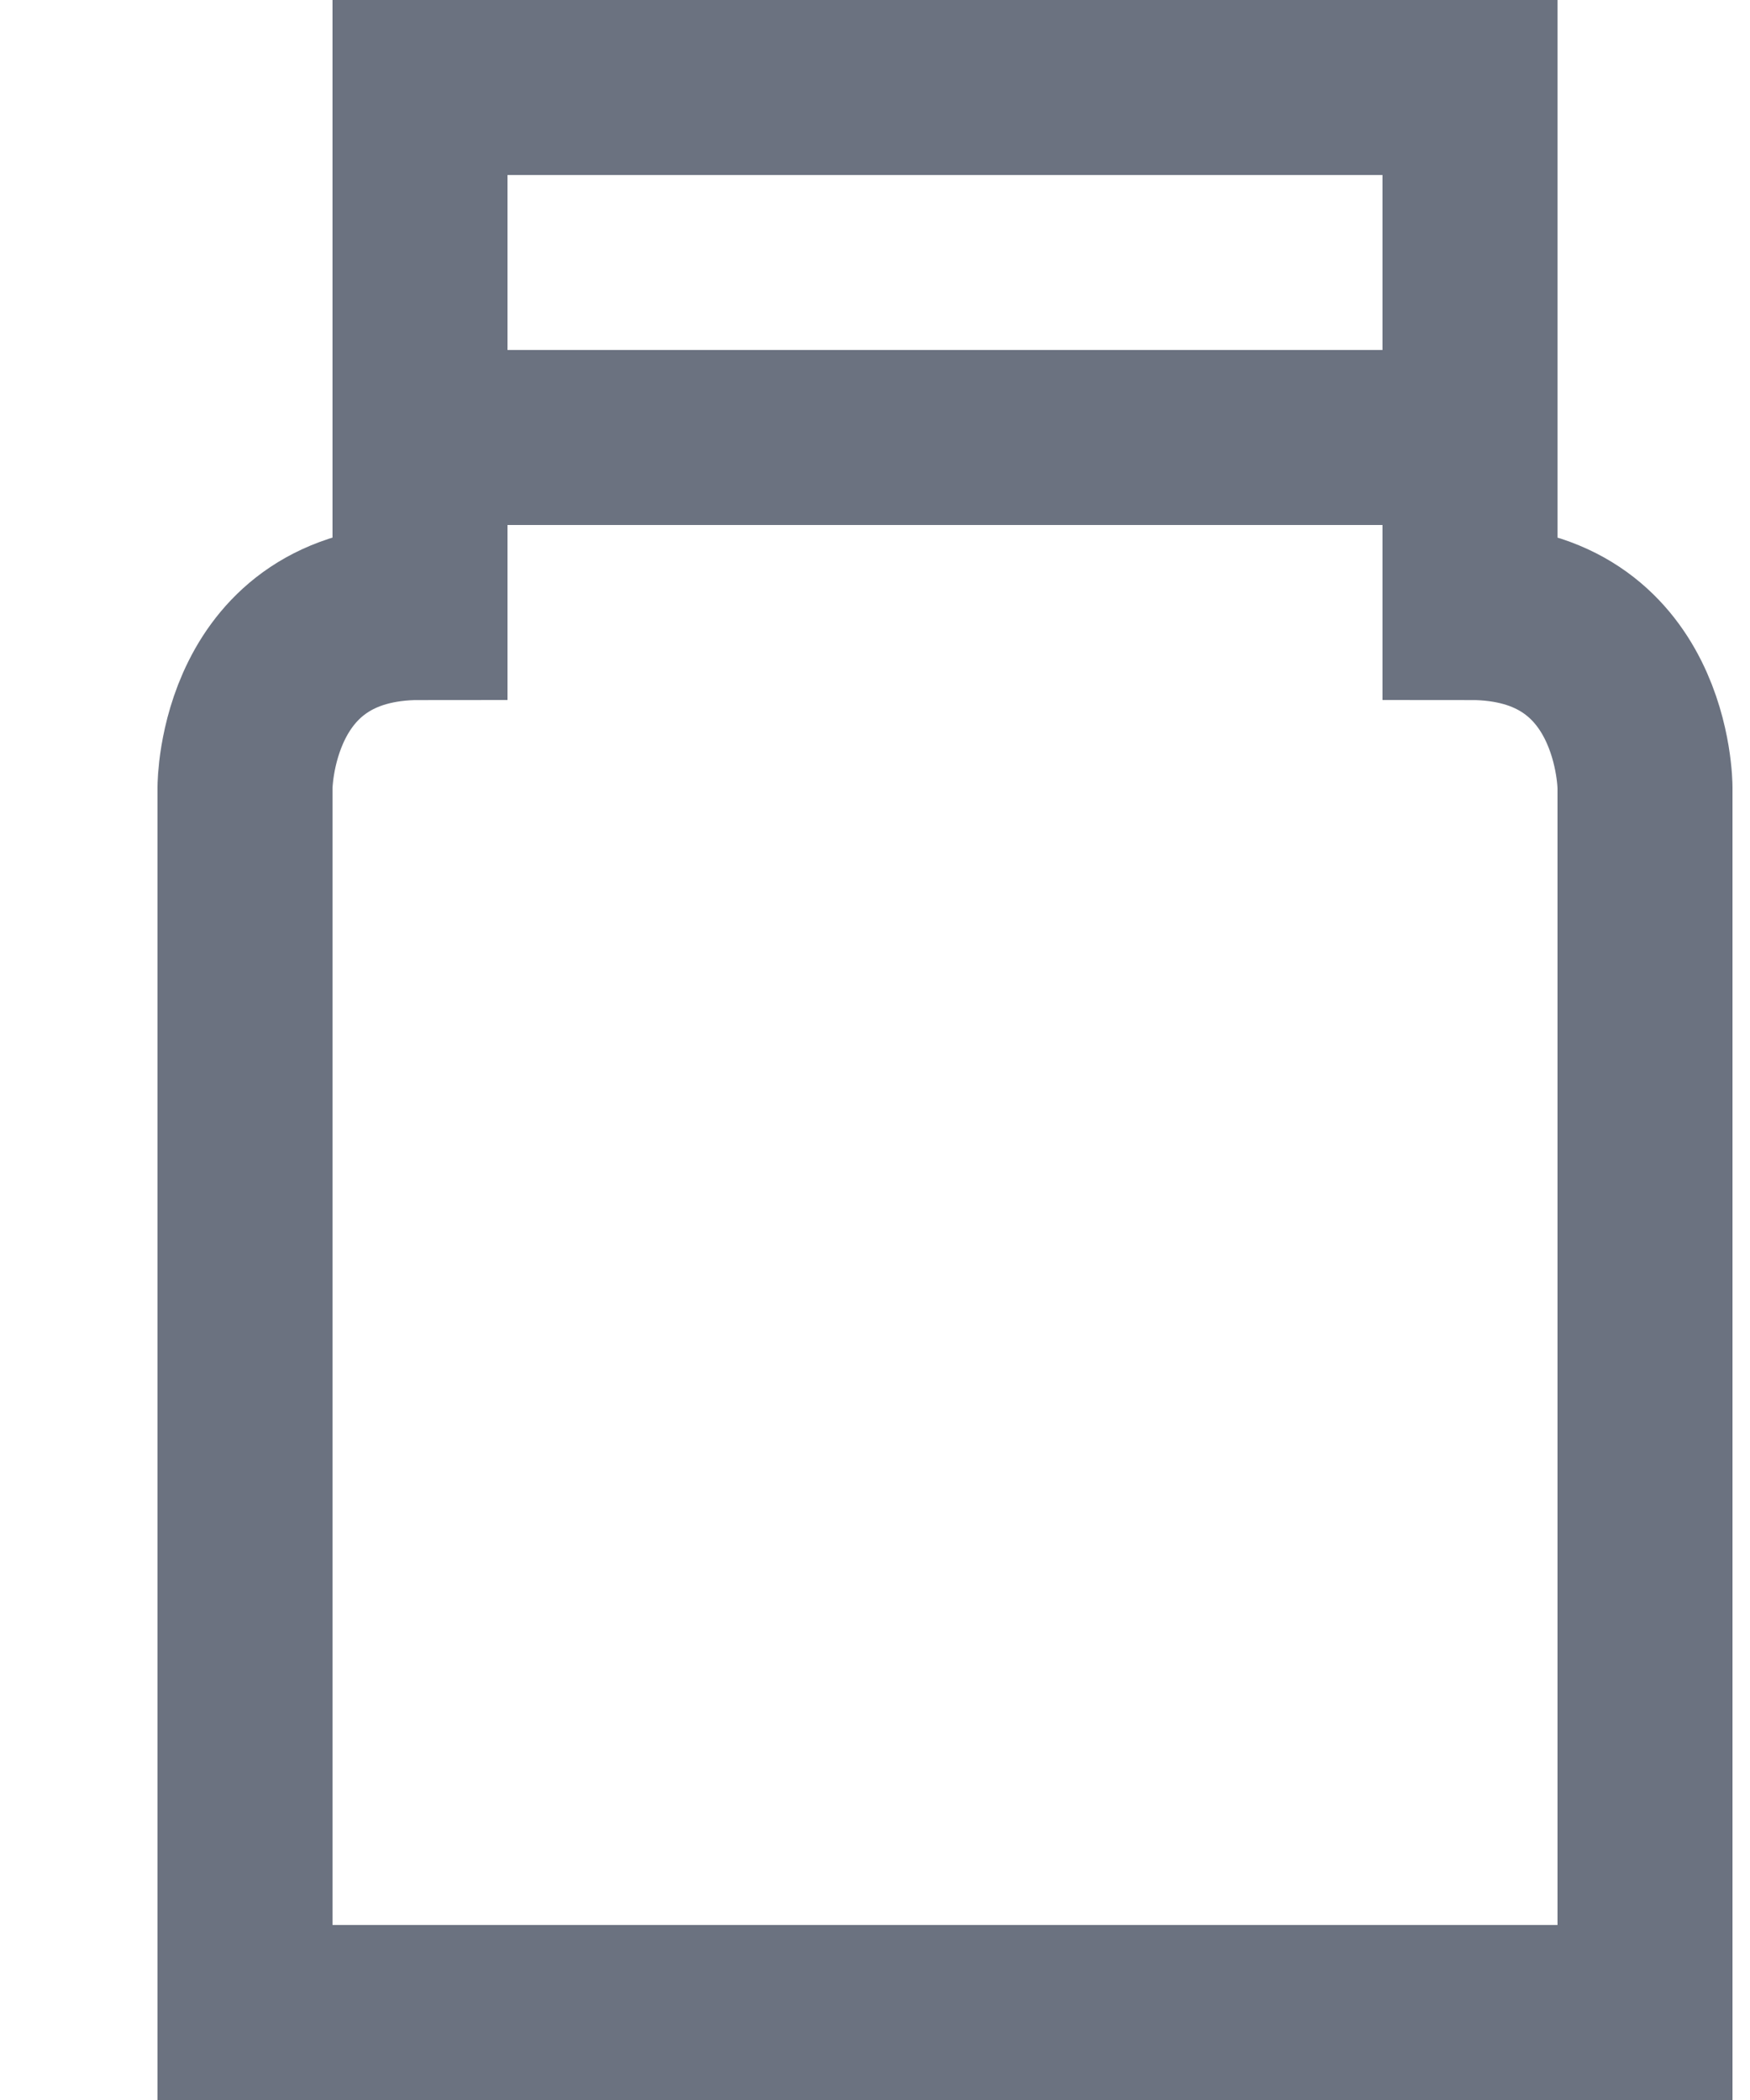
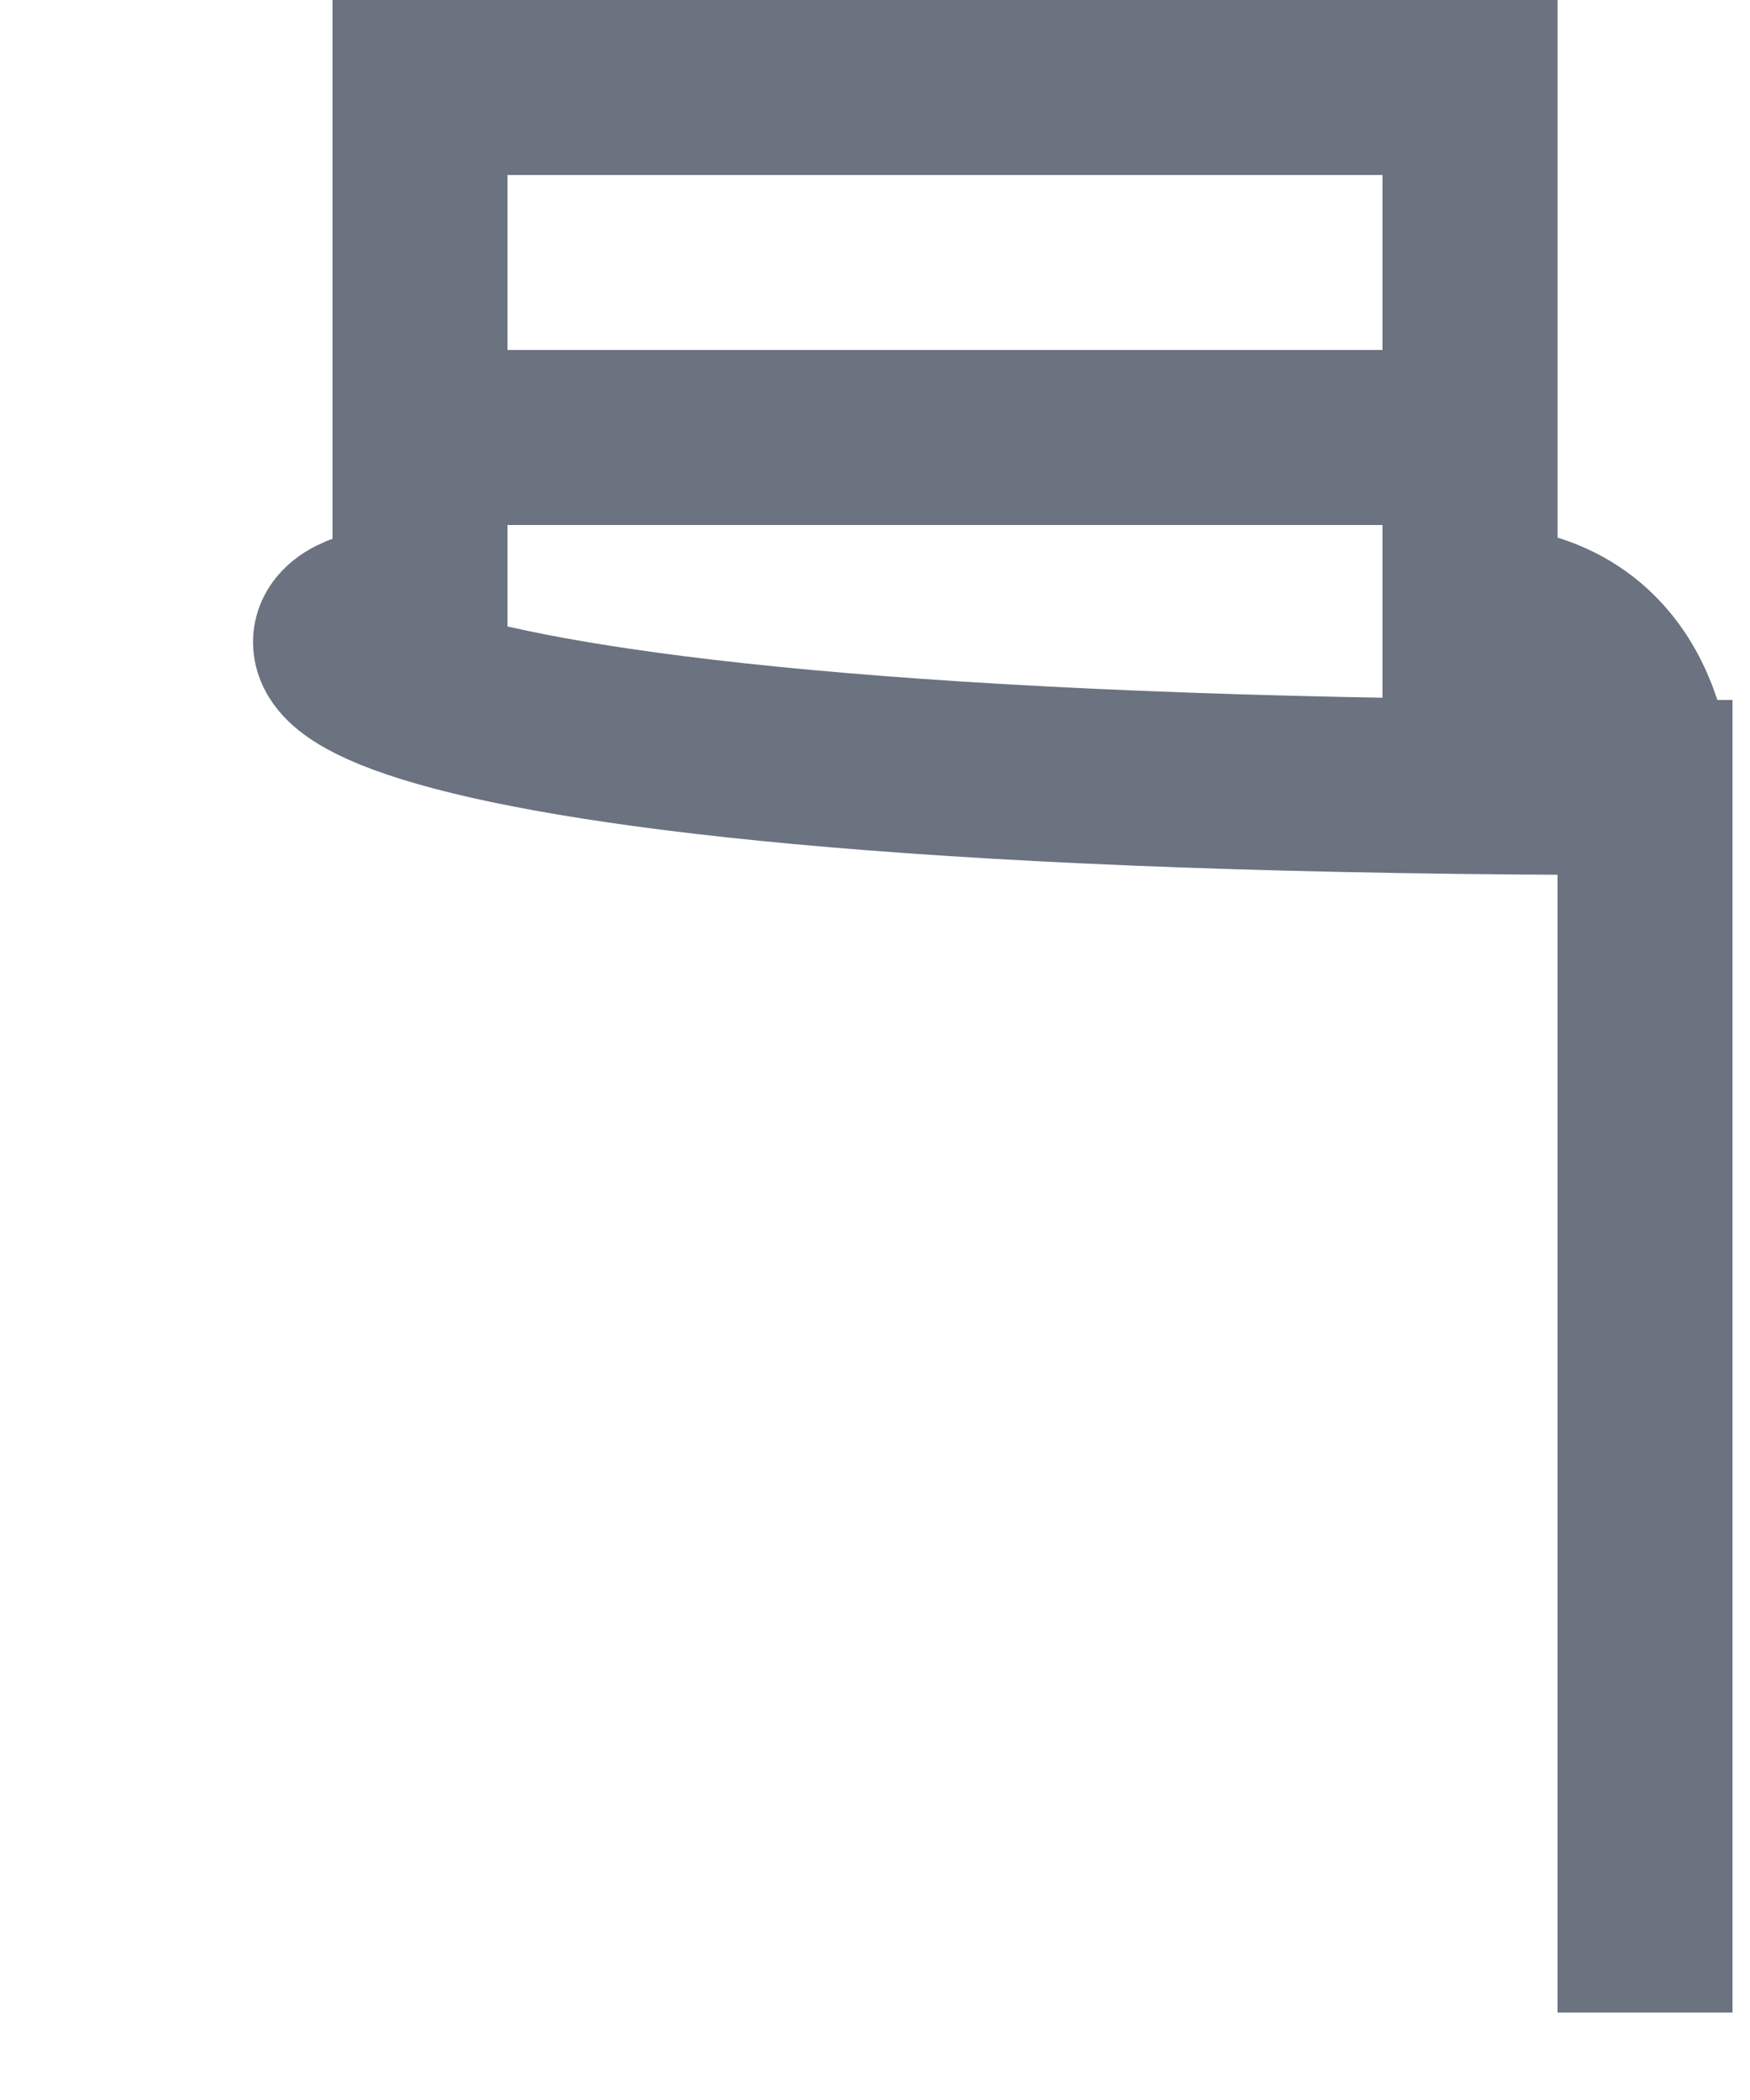
<svg xmlns="http://www.w3.org/2000/svg" width="10" height="12" viewBox="0 0 10 12" fill="none">
-   <path d="M8.4 2.5V0.5H2.4V2.5M8.4 2.5H2.4M8.4 2.5V3.5C9.4 3.5 9.4 4.5 9.4 4.5V11.5H1.4V4.5C1.4 4.5 1.4 3.5 2.4 3.5V2.5" stroke="#6B7280" stroke-miterlimit="10" />
+   <path d="M8.4 2.5V0.5H2.4V2.5M8.4 2.5H2.4M8.4 2.5V3.5C9.4 3.5 9.4 4.5 9.4 4.5V11.5V4.5C1.4 4.5 1.4 3.5 2.4 3.5V2.5" stroke="#6B7280" stroke-miterlimit="10" />
</svg>